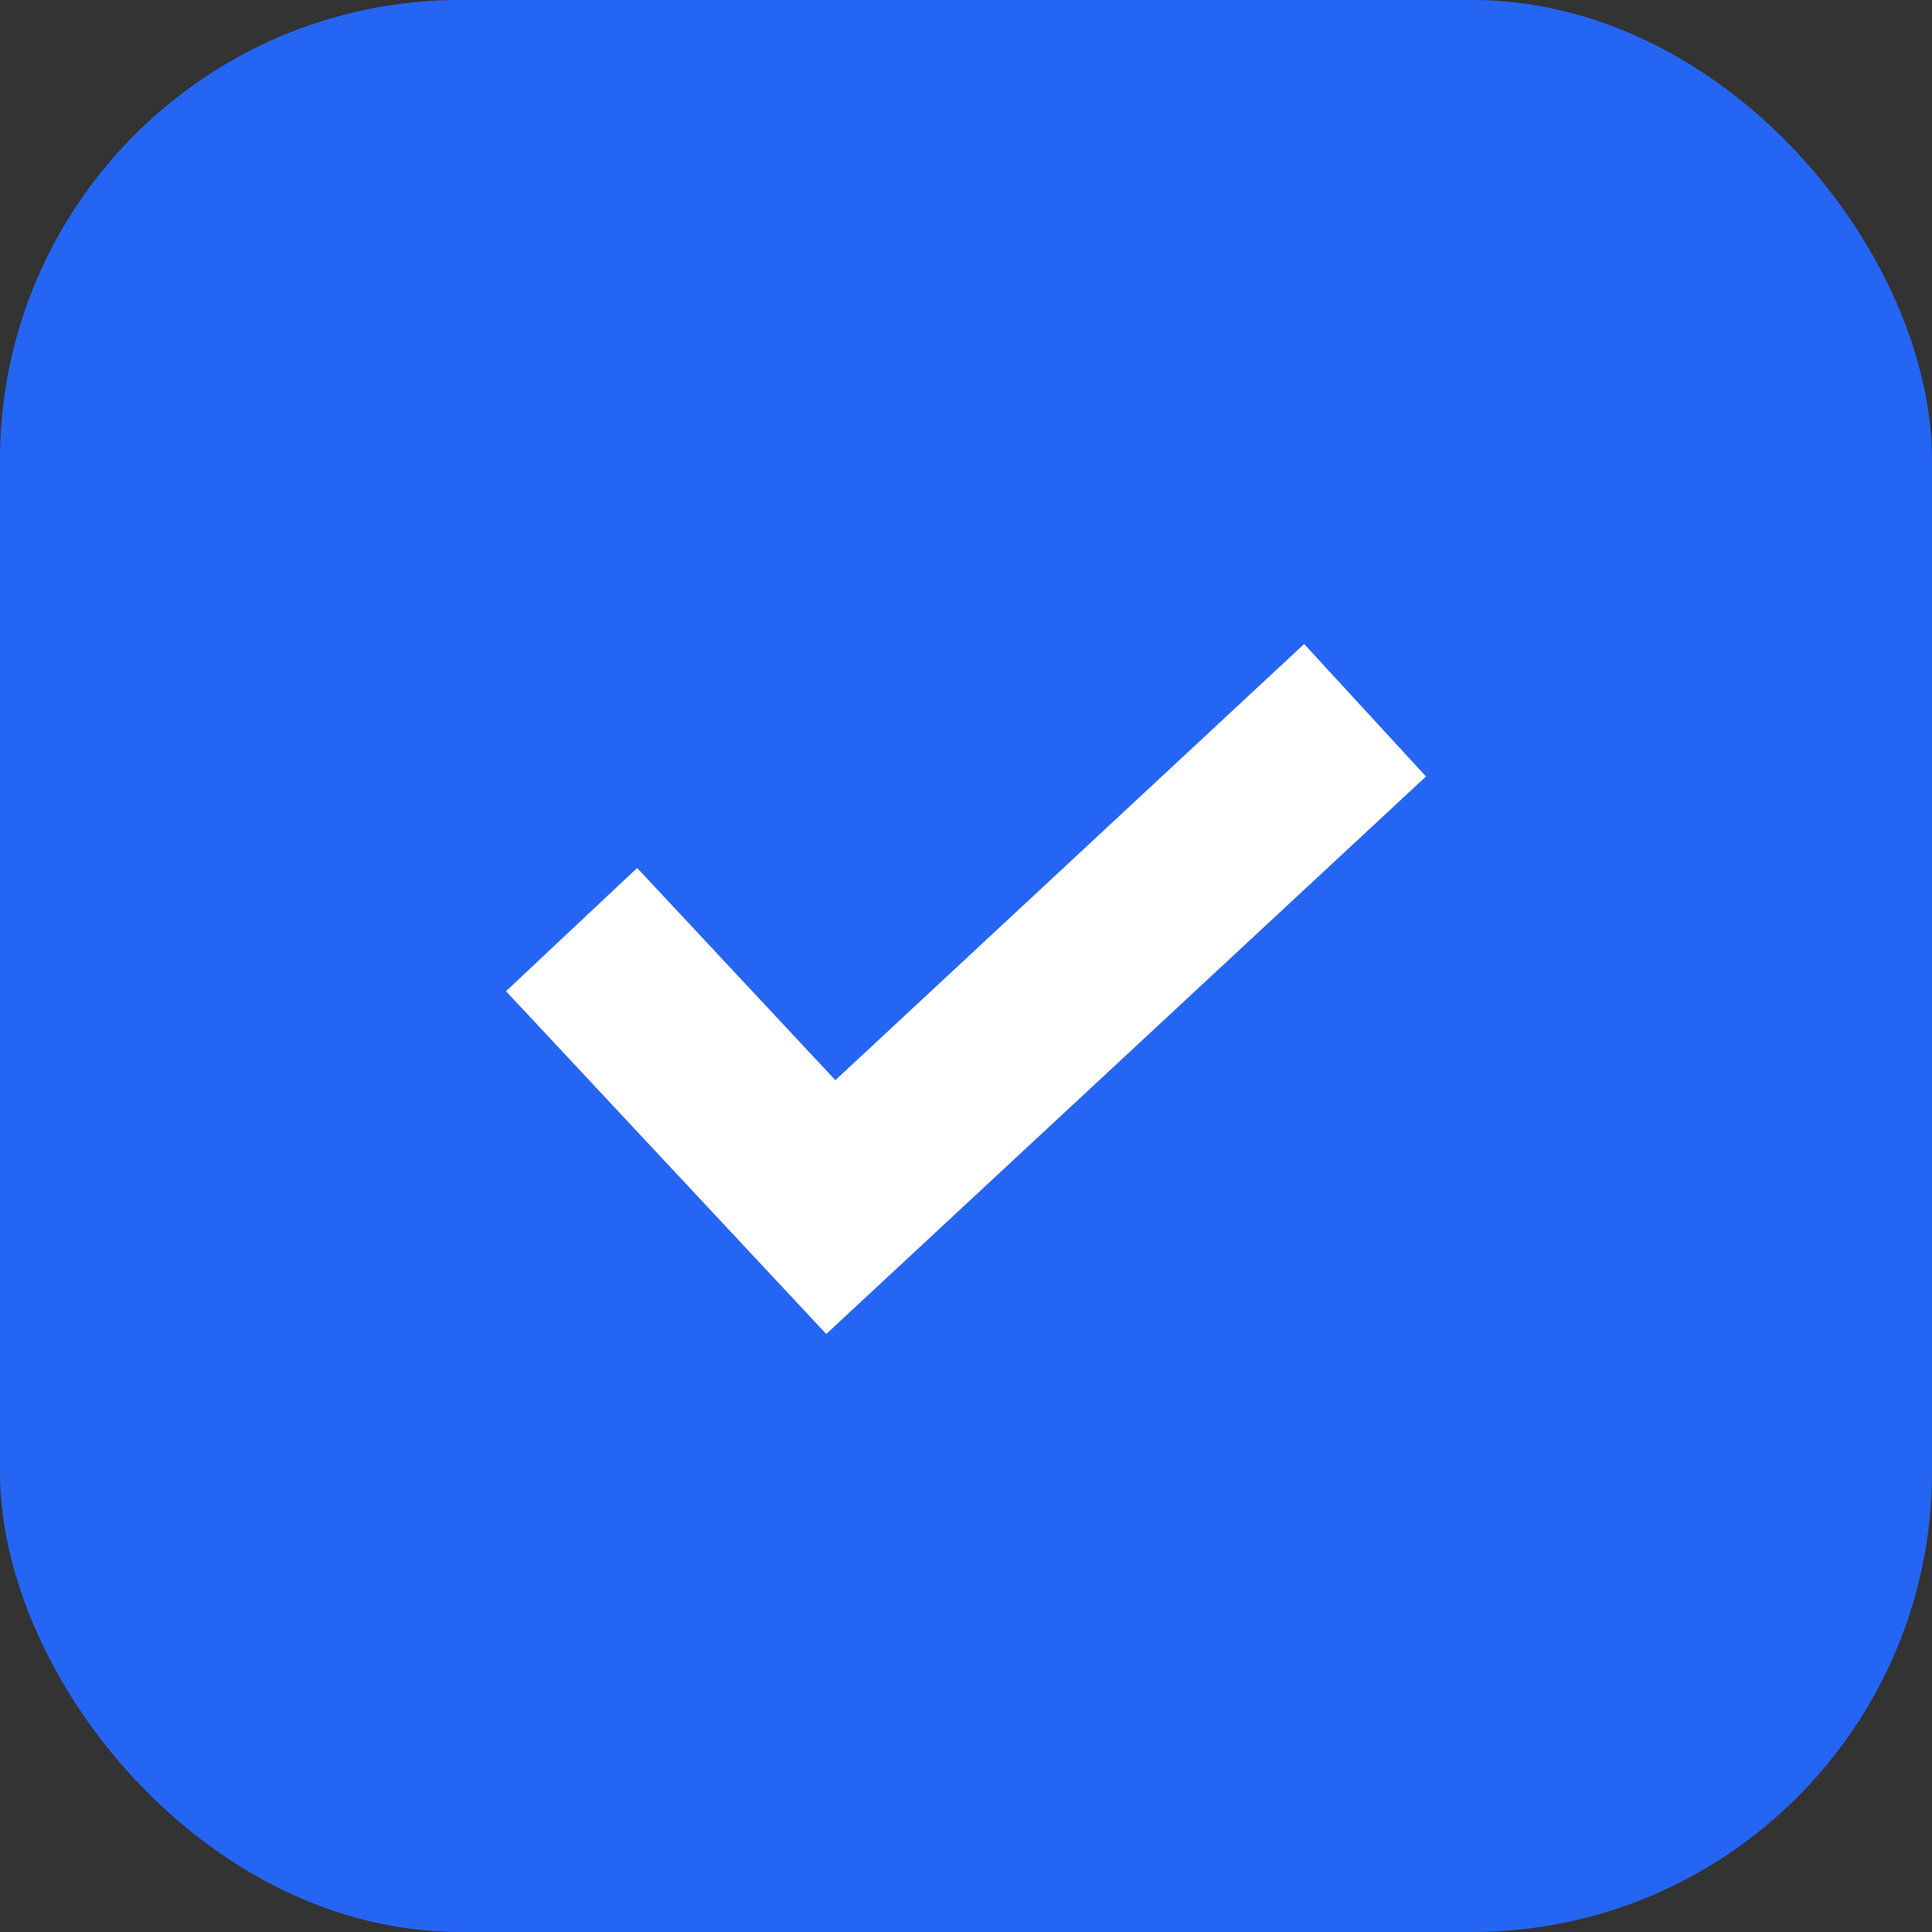
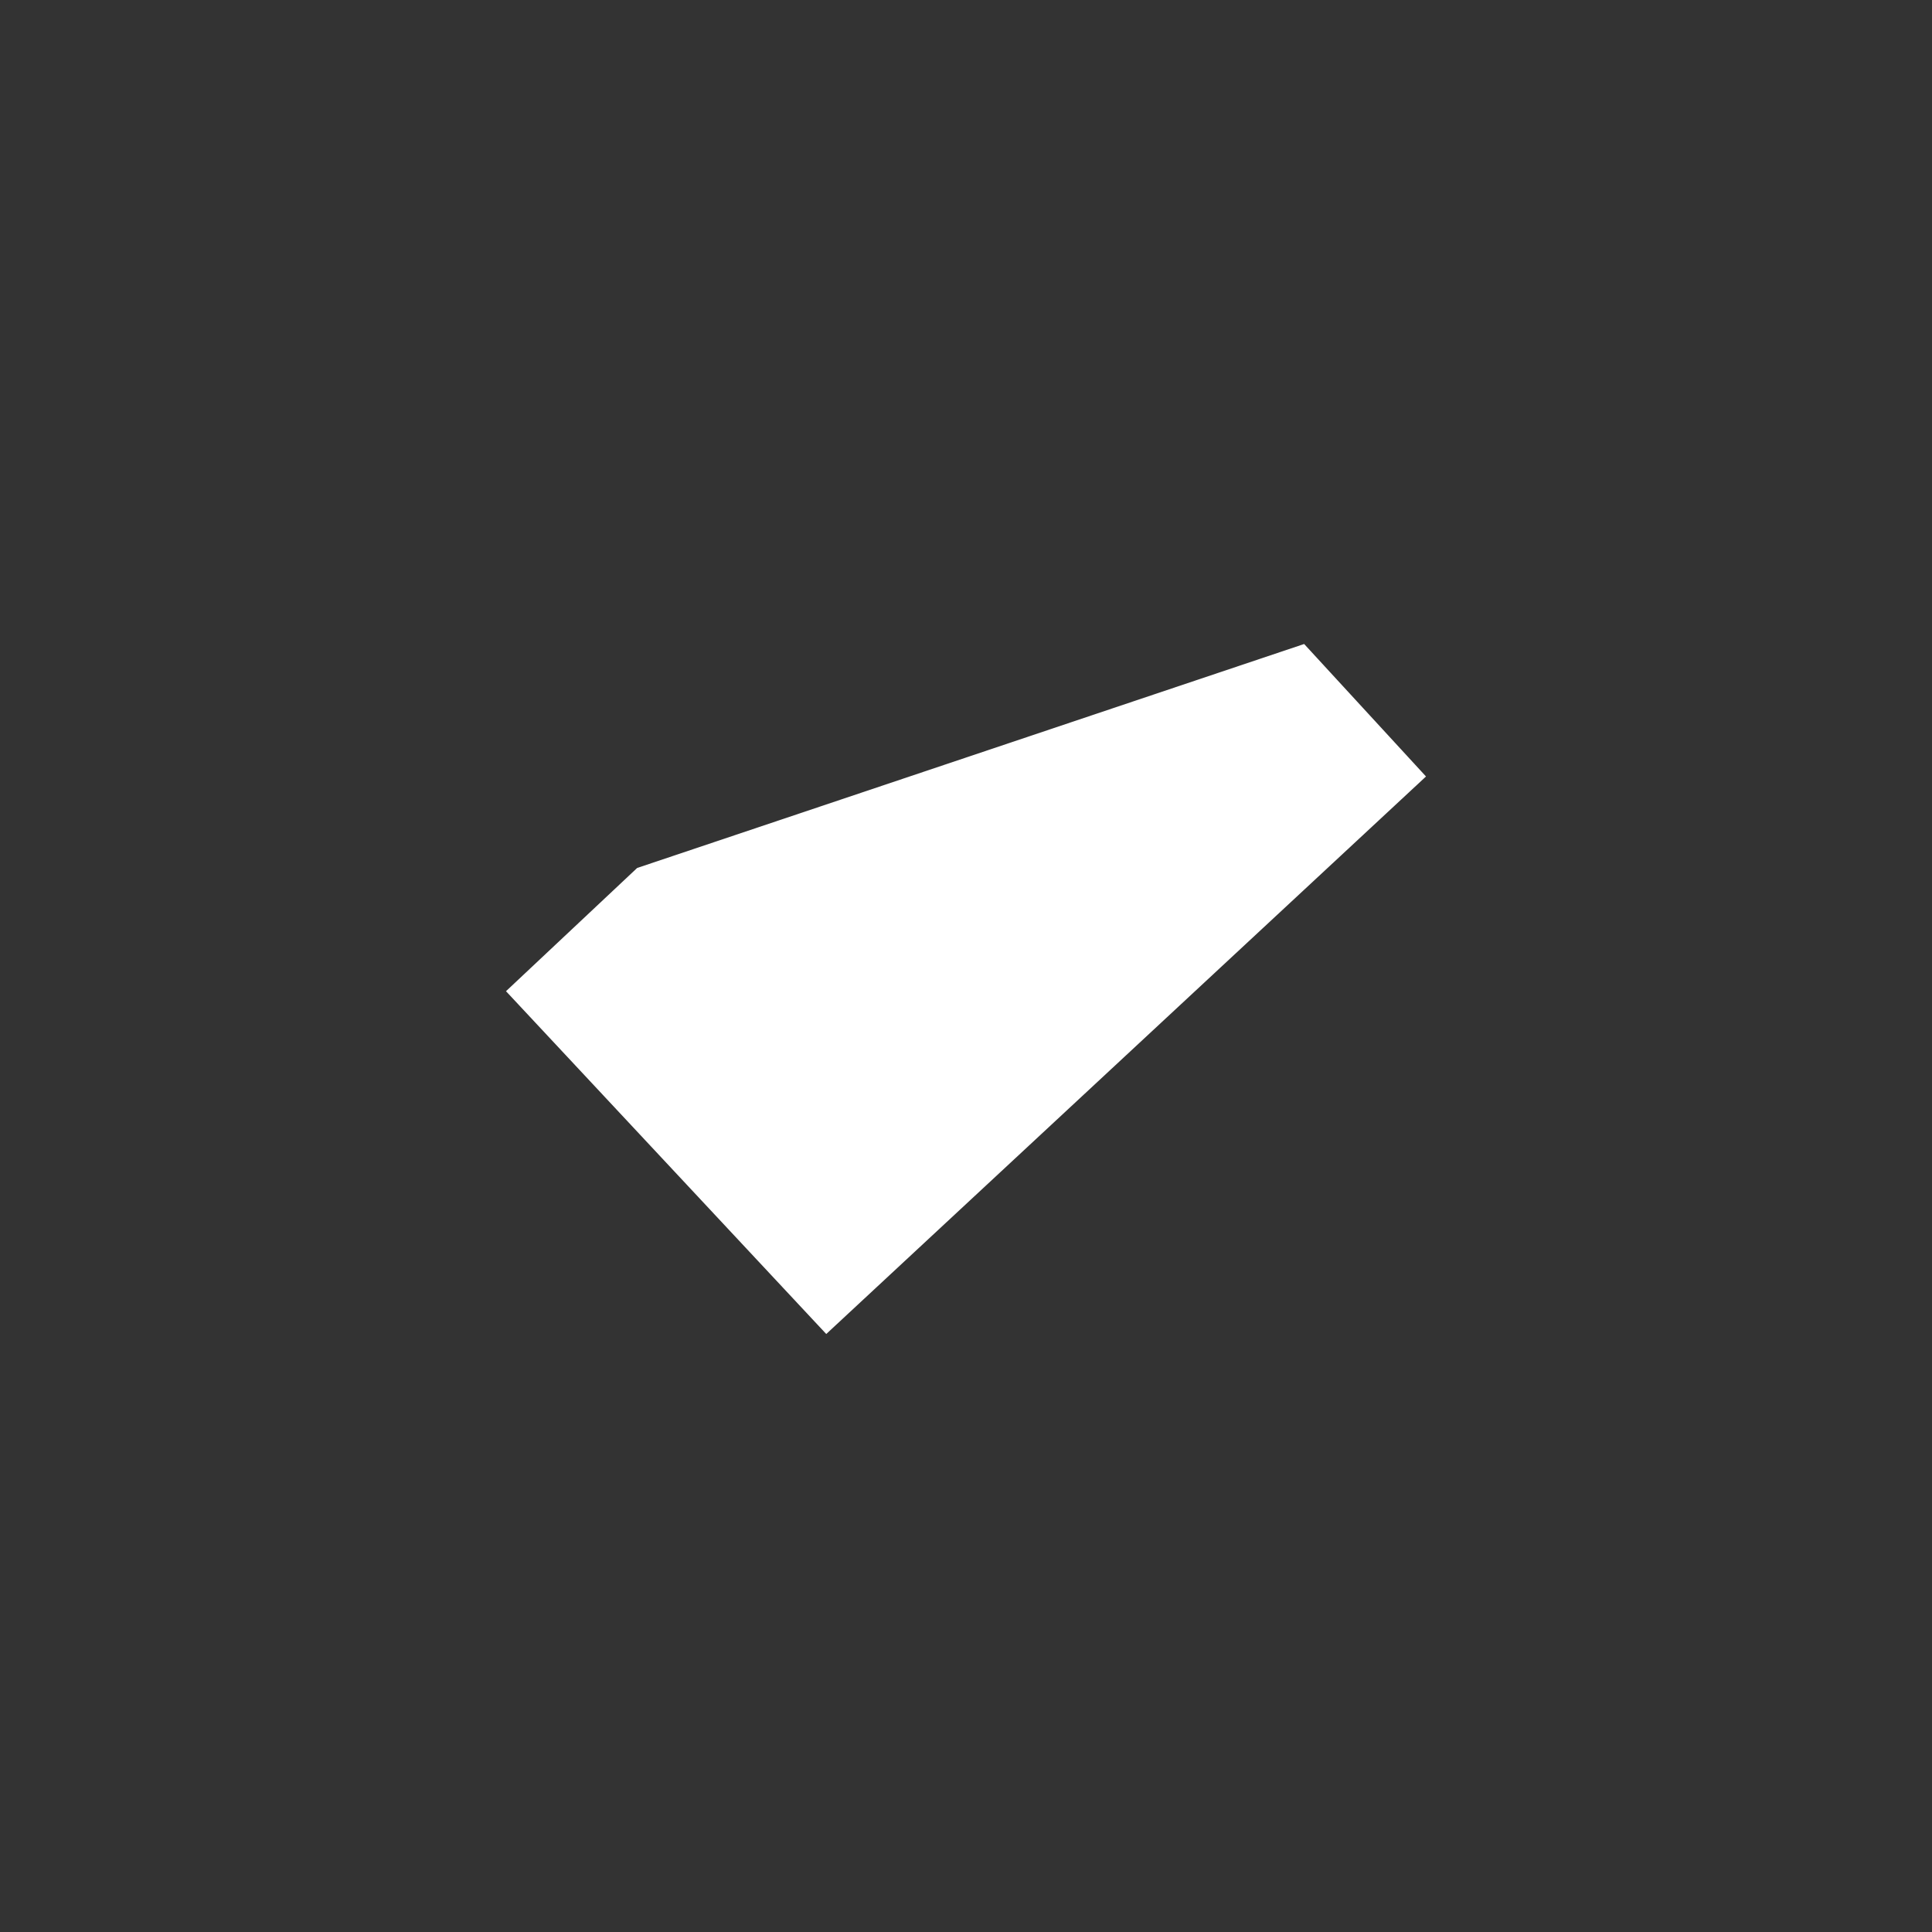
<svg xmlns="http://www.w3.org/2000/svg" width="42" height="42" viewBox="0 0 42 42" fill="none">
  <rect x="0" y="0" width="42" height="42" fill="#333333" stroke="none" />
-   <rect width="42" height="42" rx="10" fill="#2565F4" />
-   <path d="M28.351 14L18.16 23.482L13.851 18.869L11 21.548L17.962 29L31 16.88L28.351 14Z" fill="white" />
+   <path d="M28.351 14L13.851 18.869L11 21.548L17.962 29L31 16.88L28.351 14Z" fill="white" />
</svg>